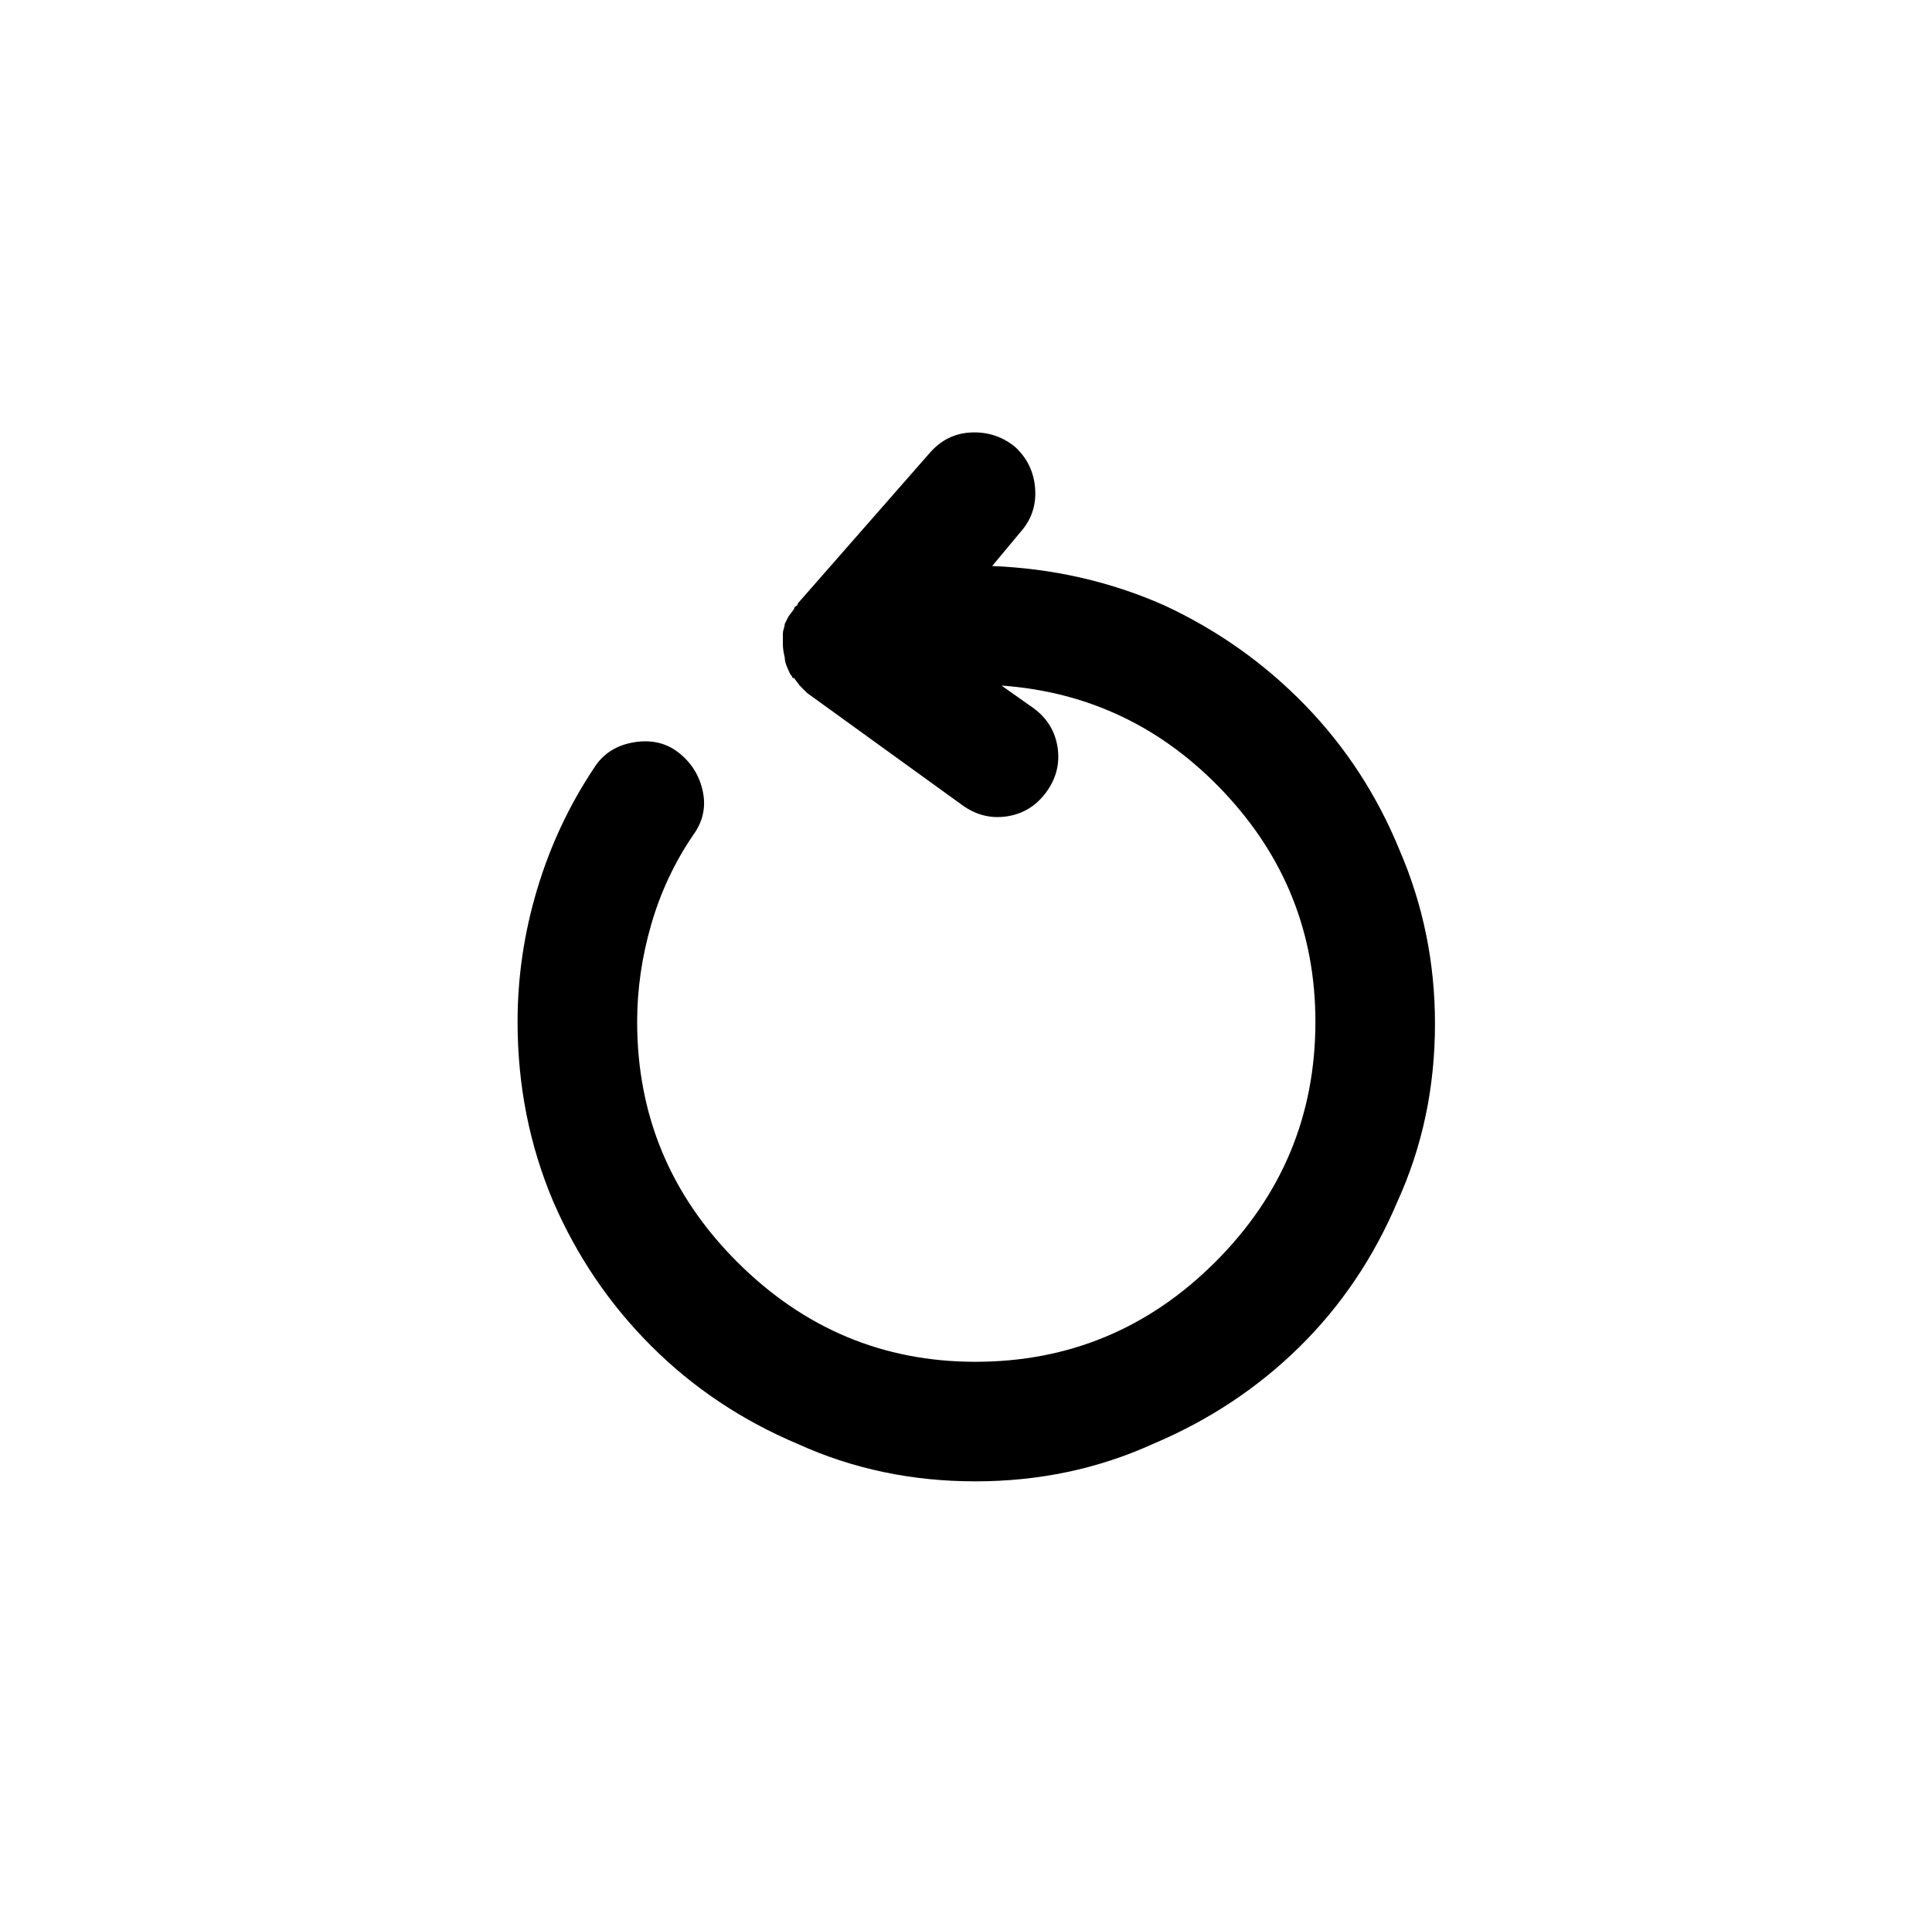
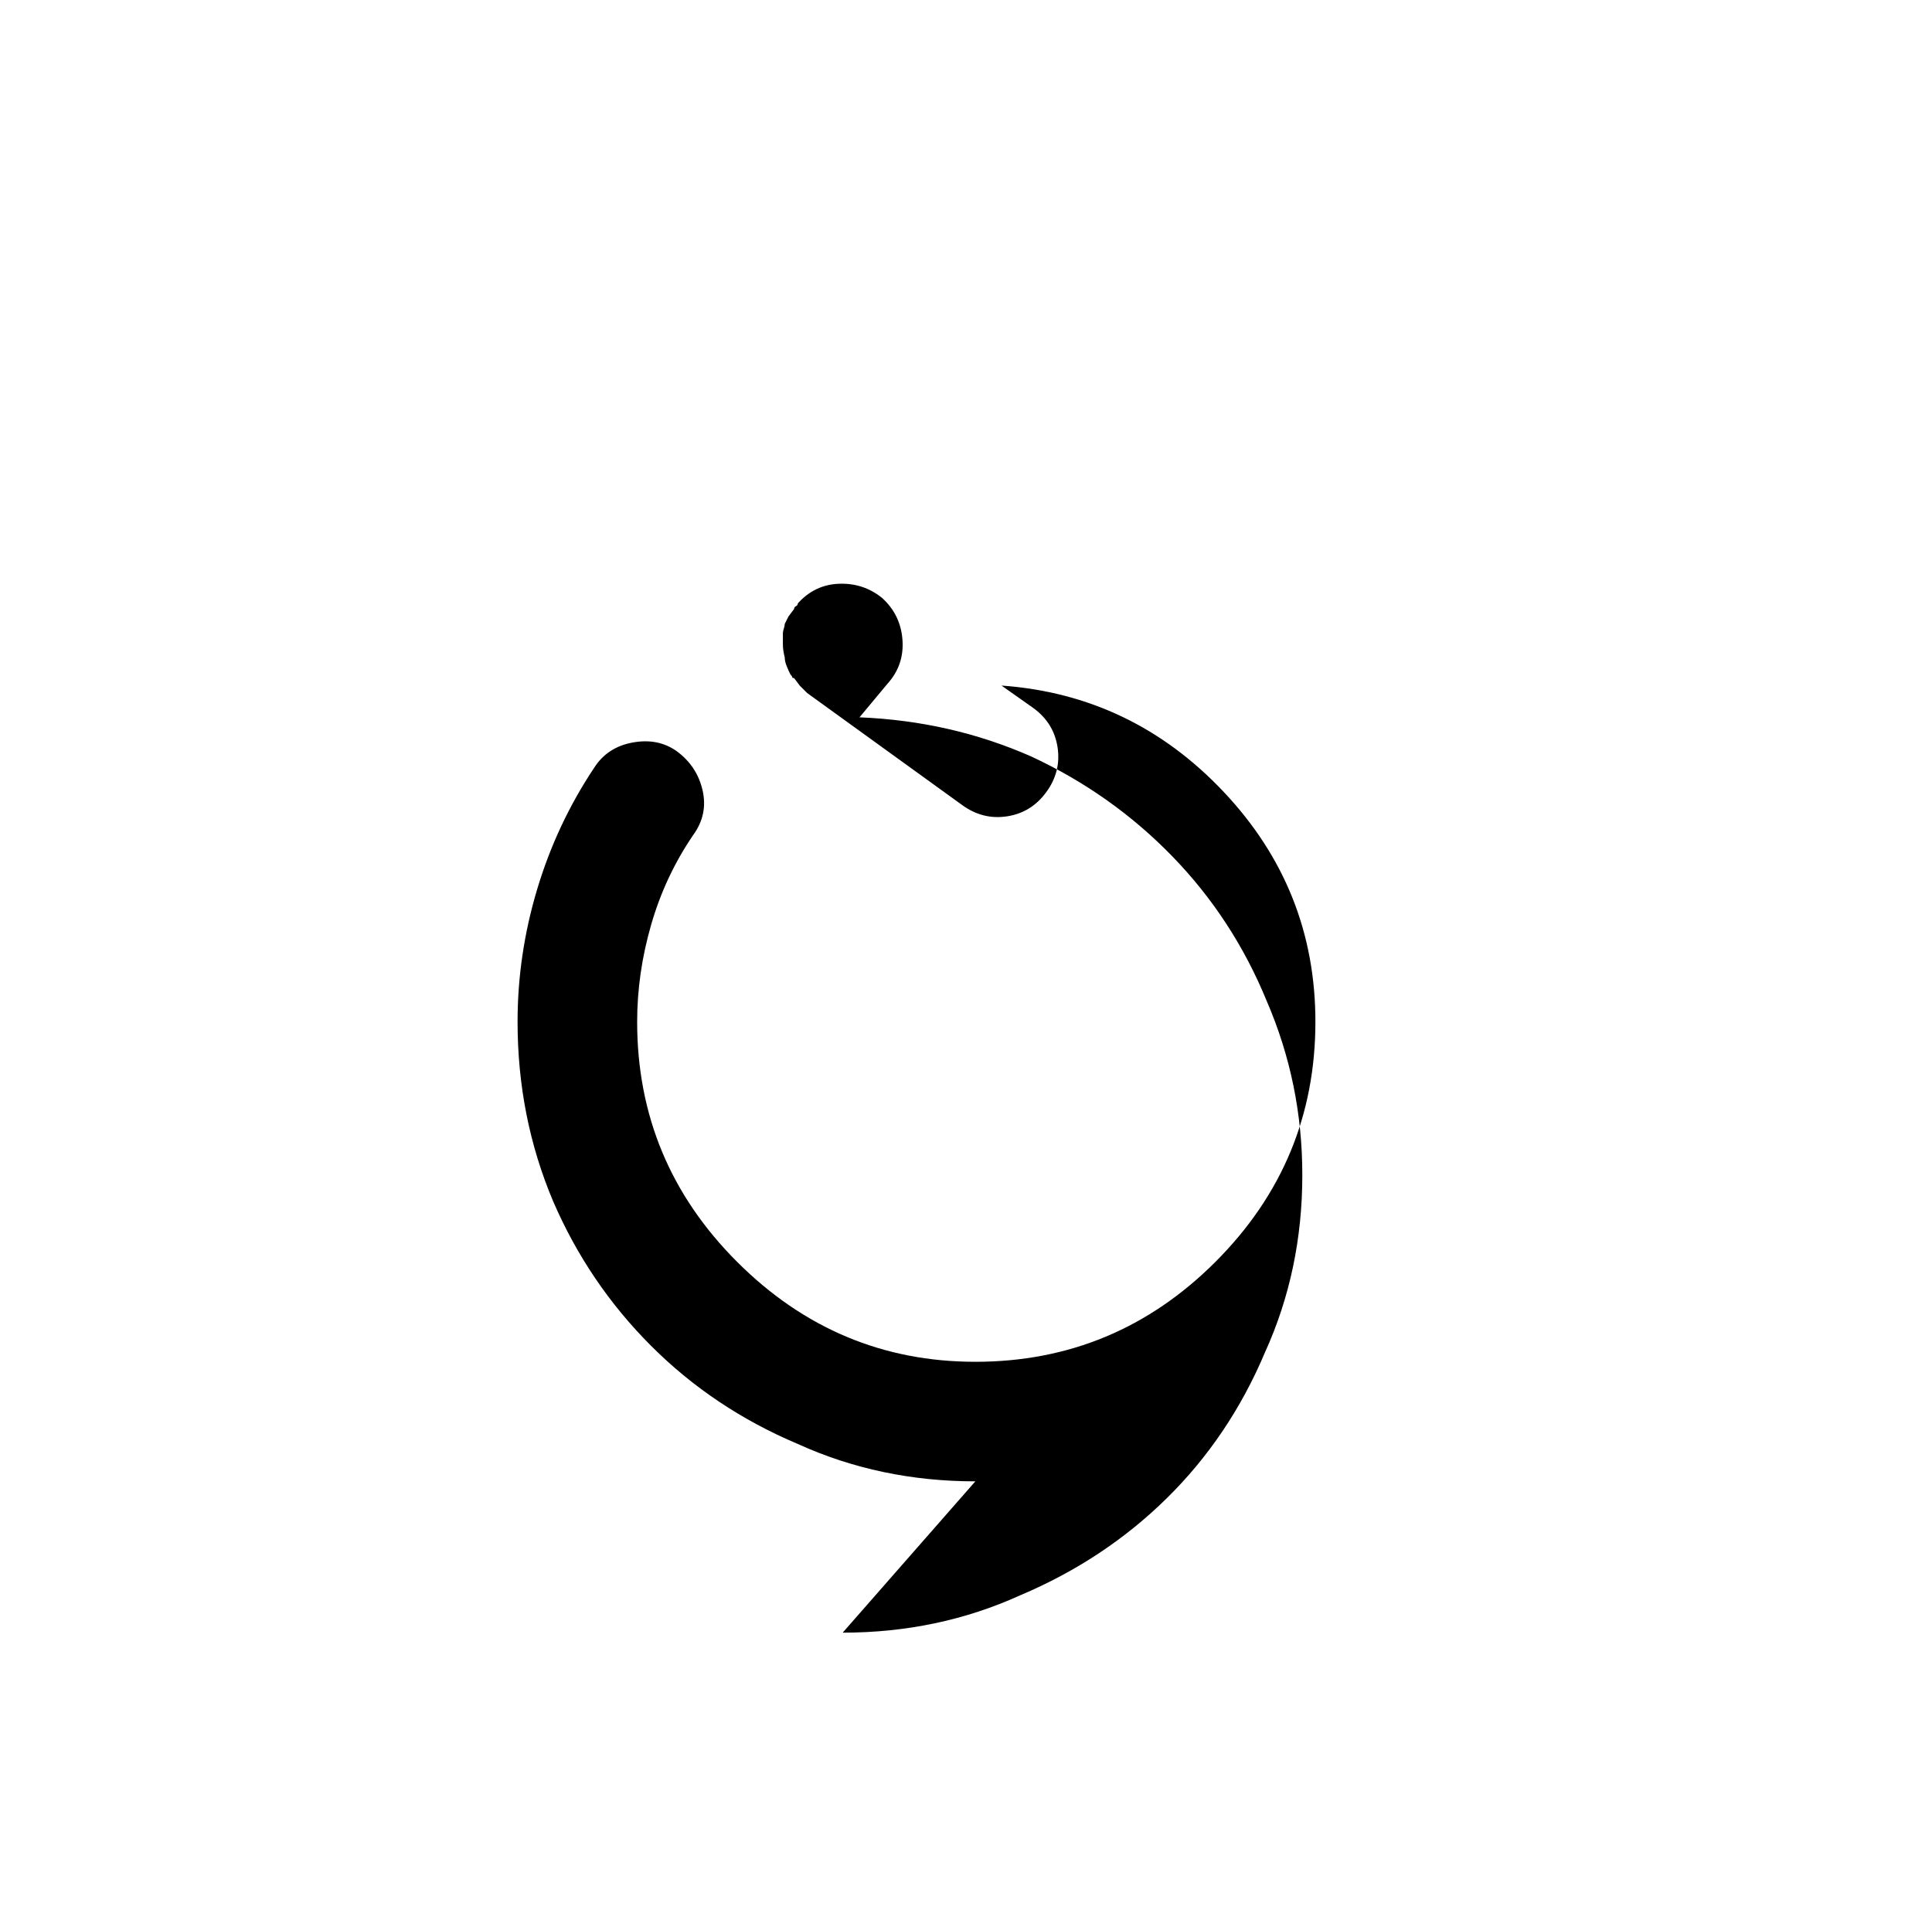
<svg xmlns="http://www.w3.org/2000/svg" version="1.1" viewBox="-10 0 1034 1024">
-   <path fill="currentColor" d="M512 793q-51 0 -95 -20q-45 -19 -78.5 -52.5t-52.5 -77.5q-19 -45 -19 -96q0 -36 10.5 -71t30.5 -65q7 -11 20.5 -13.5t23.5 4.5q11 8 14 21t-5 24q-15 22 -22.5 48t-7.5 52q0 75 53.5 128.5t127.5 53.5q75 0 128.5 -53.5t53.5 -128.5q0 -71 -49 -123t-119 -57l17 12 q11 8 13 21t-6 24t-21 13t-24 -6l-83 -60l-4 -4t-3 -4q-1 0 -1 -0.5t-1 -1.5q-1 -2 -2 -4.5t-1 -4.5q-1 -4 -1 -7v-6q0 -1 0.5 -2.5t0.5 -2.5l2 -4t3 -4q0 -1 1 -1.5t1 -1.5l71 -81q9 -10 22 -10.5t23 7.5q10 9 11 22.5t-8 23.5l-15 18q49 2 92 21q43 20 75.5 53.5 t50.5 77.5q19 44 19 93q0 51 -20 95q-19 45 -52.5 78t-78.5 52q-44 20 -95 20v0z" />
+   <path fill="currentColor" d="M512 793q-51 0 -95 -20q-45 -19 -78.5 -52.5t-52.5 -77.5q-19 -45 -19 -96q0 -36 10.5 -71t30.5 -65q7 -11 20.5 -13.5t23.5 4.5q11 8 14 21t-5 24q-15 22 -22.5 48t-7.5 52q0 75 53.5 128.5t127.5 53.5q75 0 128.5 -53.5t53.5 -128.5q0 -71 -49 -123t-119 -57l17 12 q11 8 13 21t-6 24t-21 13t-24 -6l-83 -60l-4 -4t-3 -4q-1 0 -1 -0.5t-1 -1.5q-1 -2 -2 -4.5t-1 -4.5q-1 -4 -1 -7v-6q0 -1 0.5 -2.5t0.5 -2.5l2 -4t3 -4q0 -1 1 -1.5t1 -1.5q9 -10 22 -10.5t23 7.5q10 9 11 22.5t-8 23.5l-15 18q49 2 92 21q43 20 75.5 53.5 t50.5 77.5q19 44 19 93q0 51 -20 95q-19 45 -52.5 78t-78.5 52q-44 20 -95 20v0z" />
</svg>